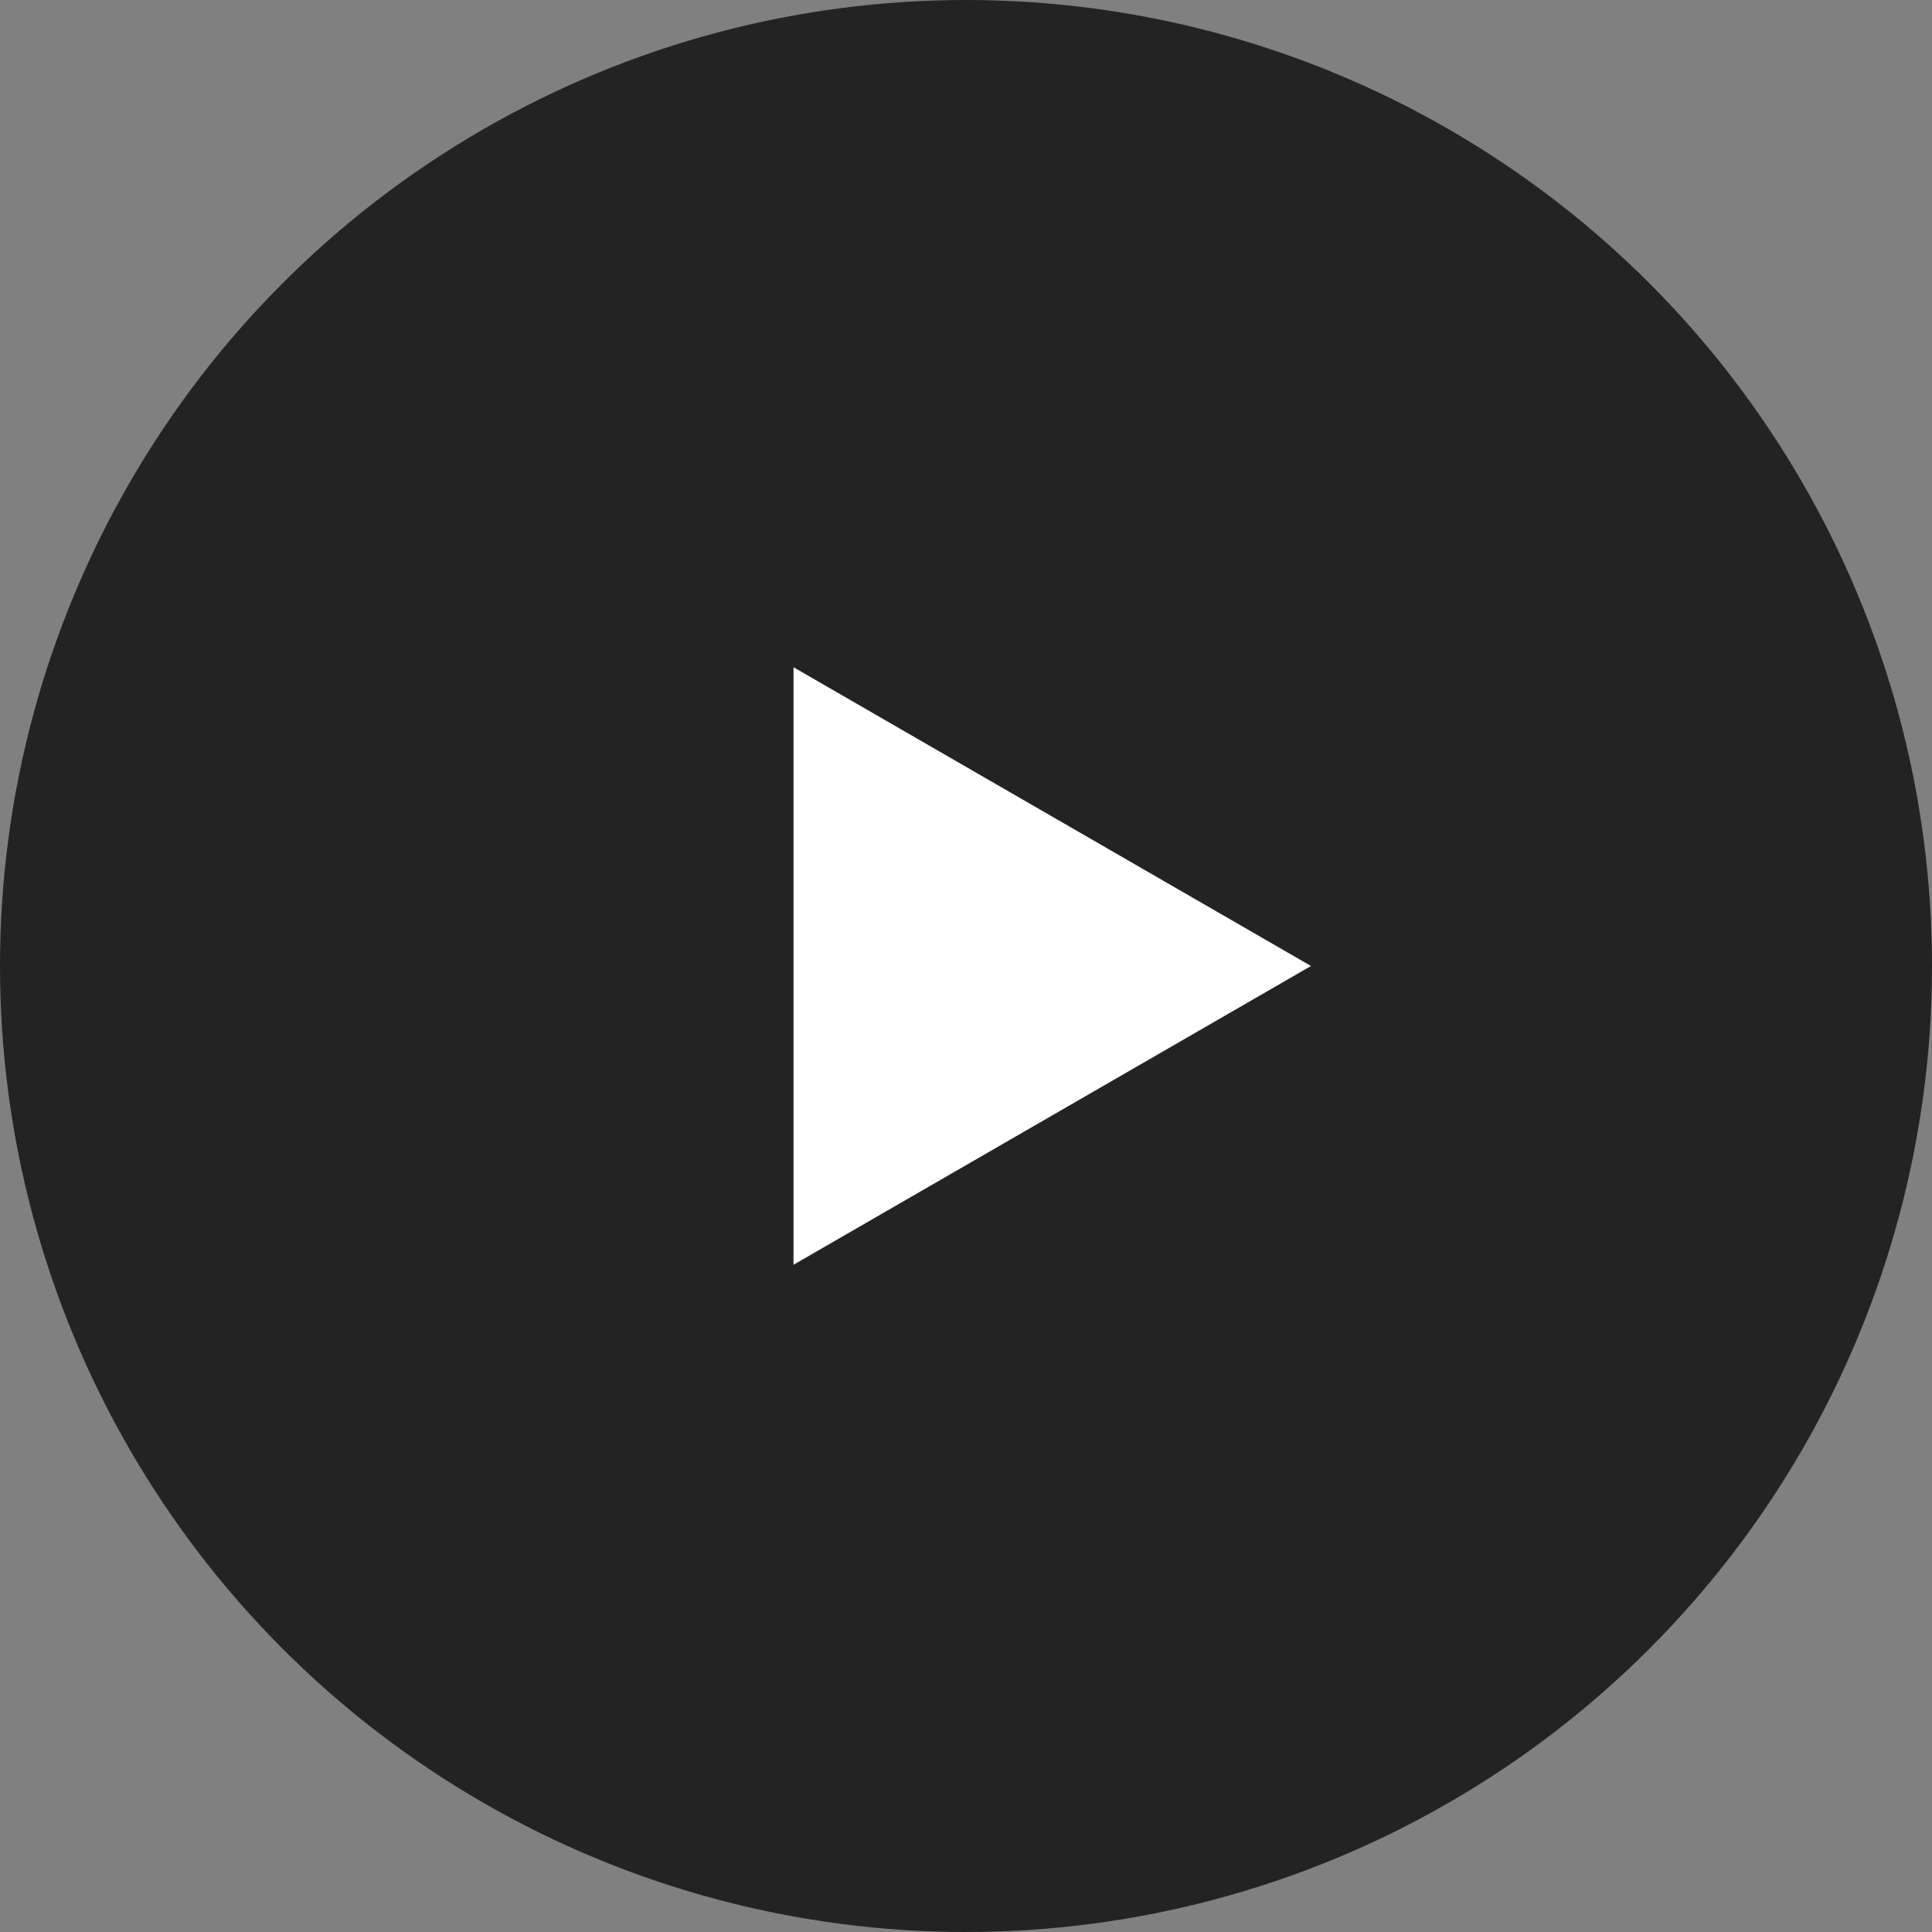
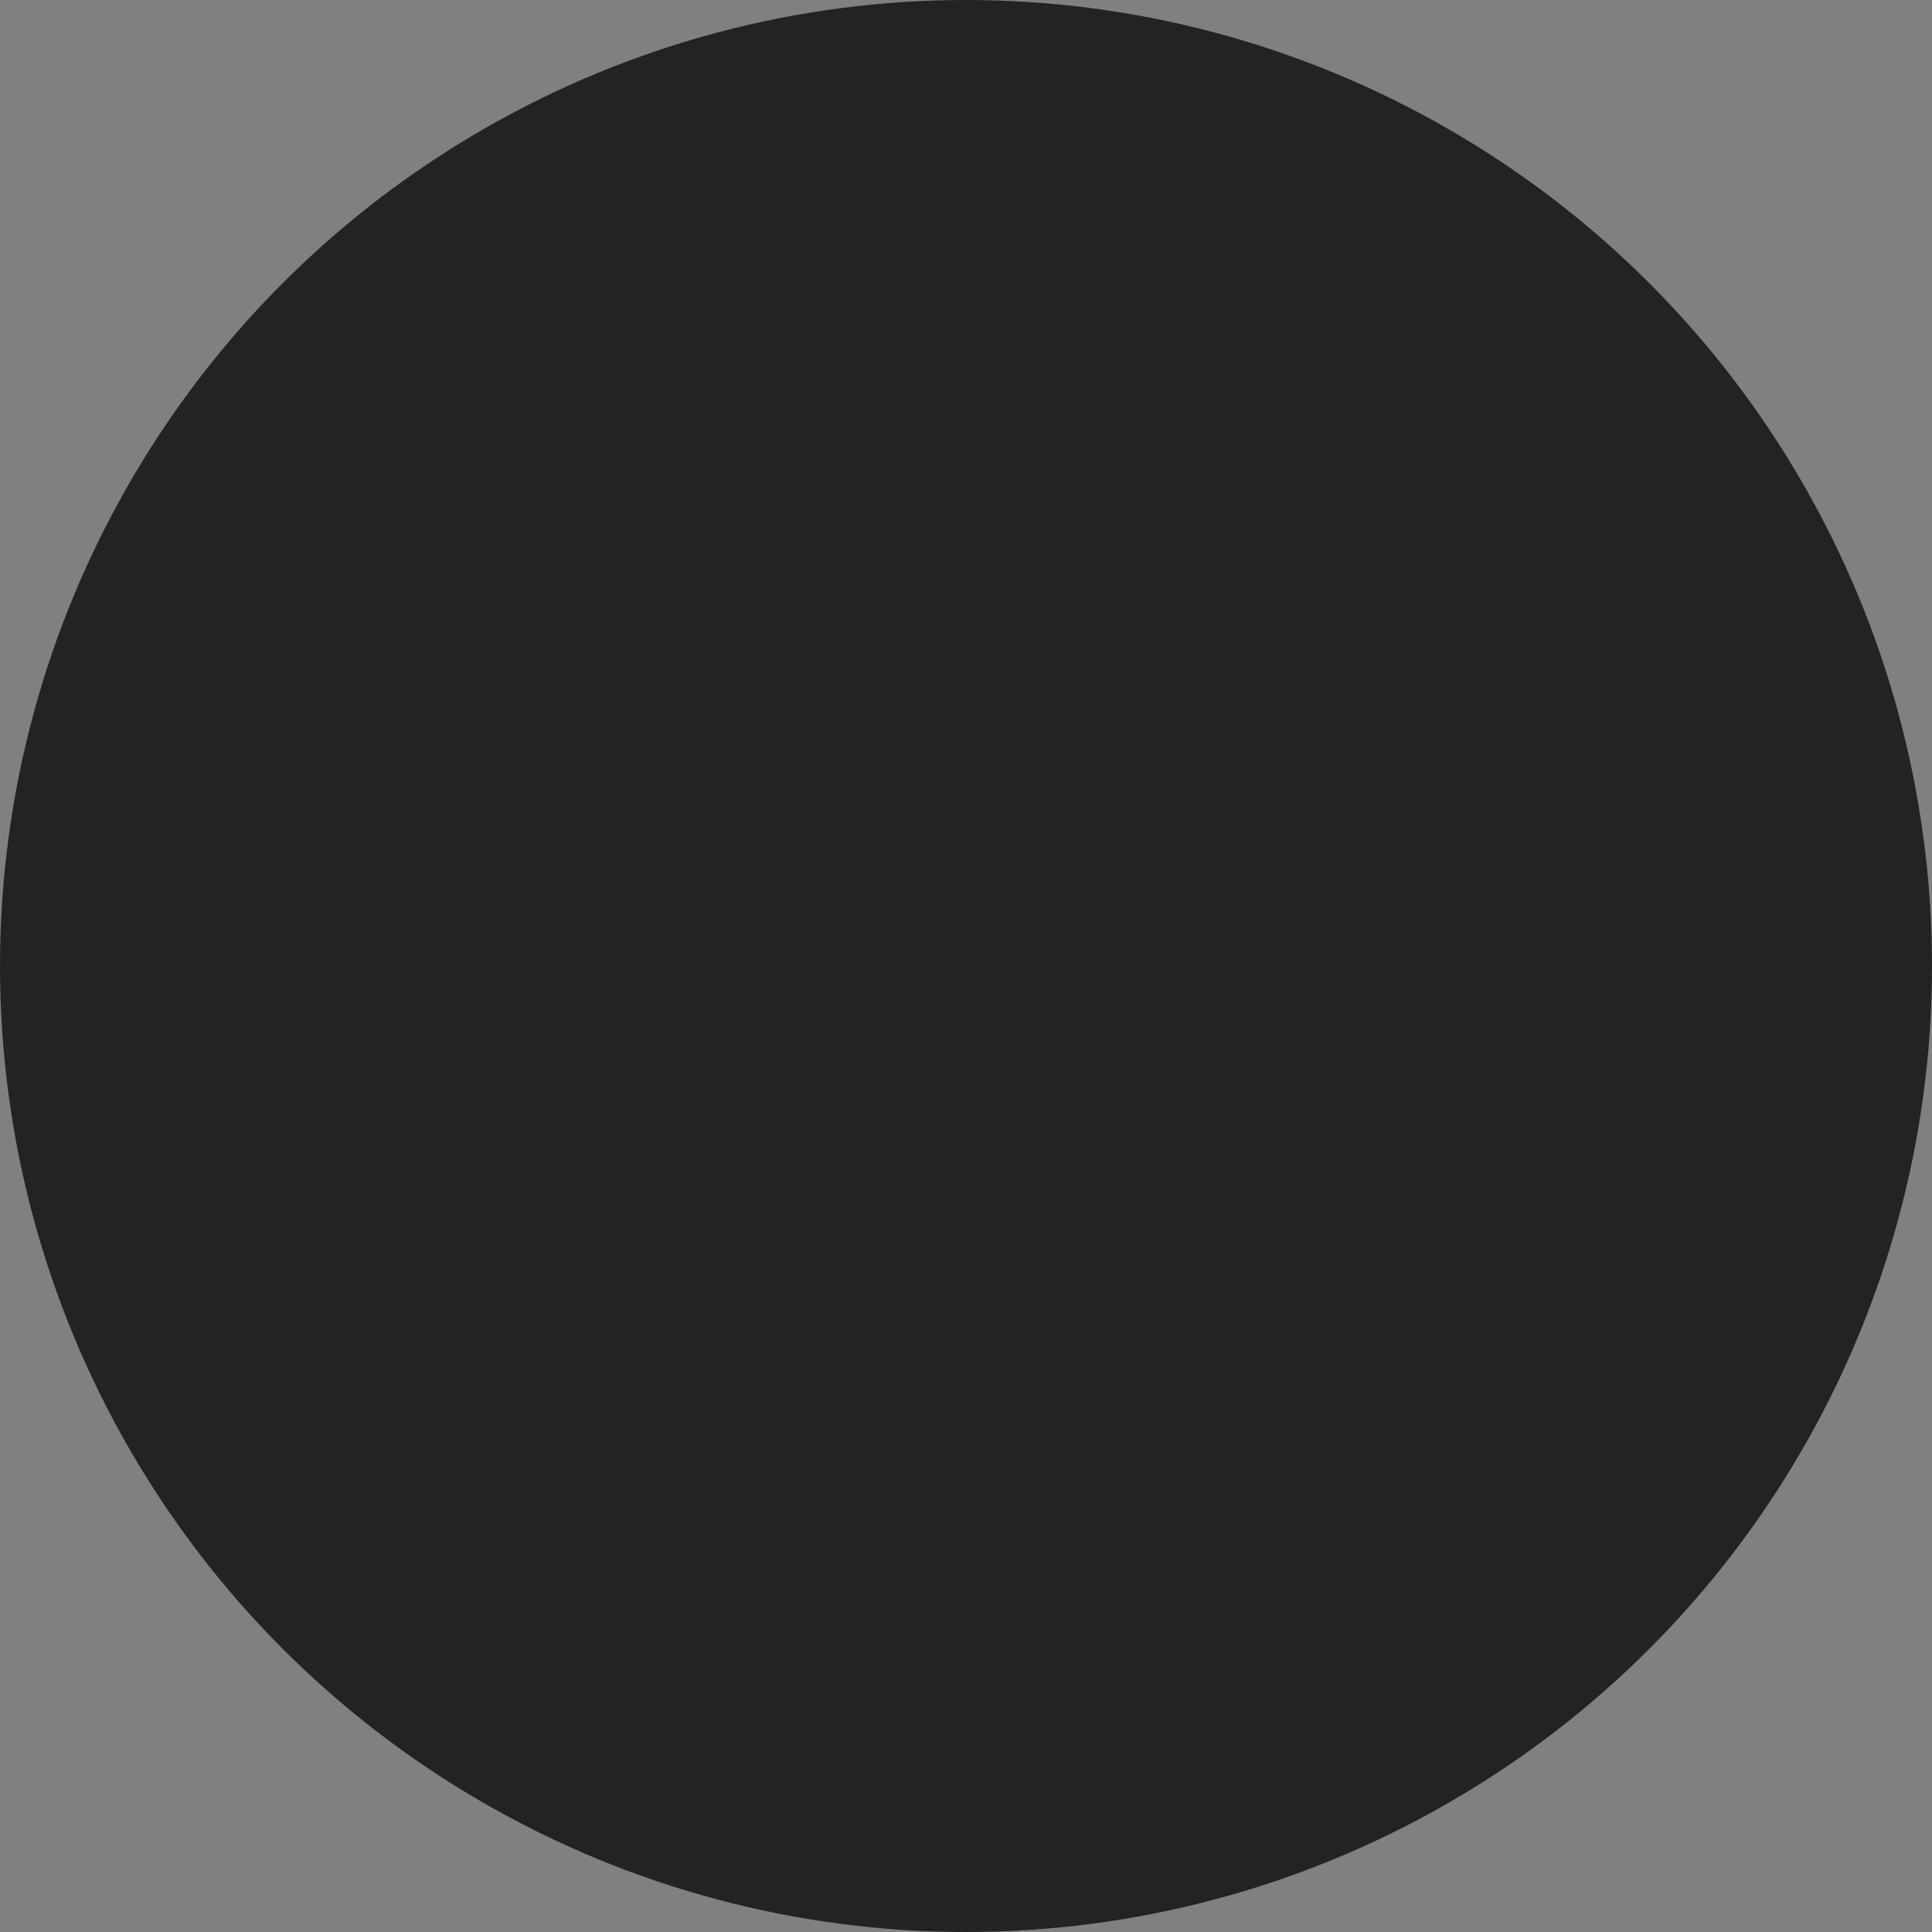
<svg xmlns="http://www.w3.org/2000/svg" width="28" height="28" viewBox="0 0 28 28" fill="none">
  <rect x="0" y="0" width="28" height="28" fill="#808080" stroke="none" />
  <circle cx="14" cy="14" r="14" fill="#232323" />
-   <path d="M19 14L11.5 18.33L11.5 9.67L19 14Z" fill="white" />
</svg>